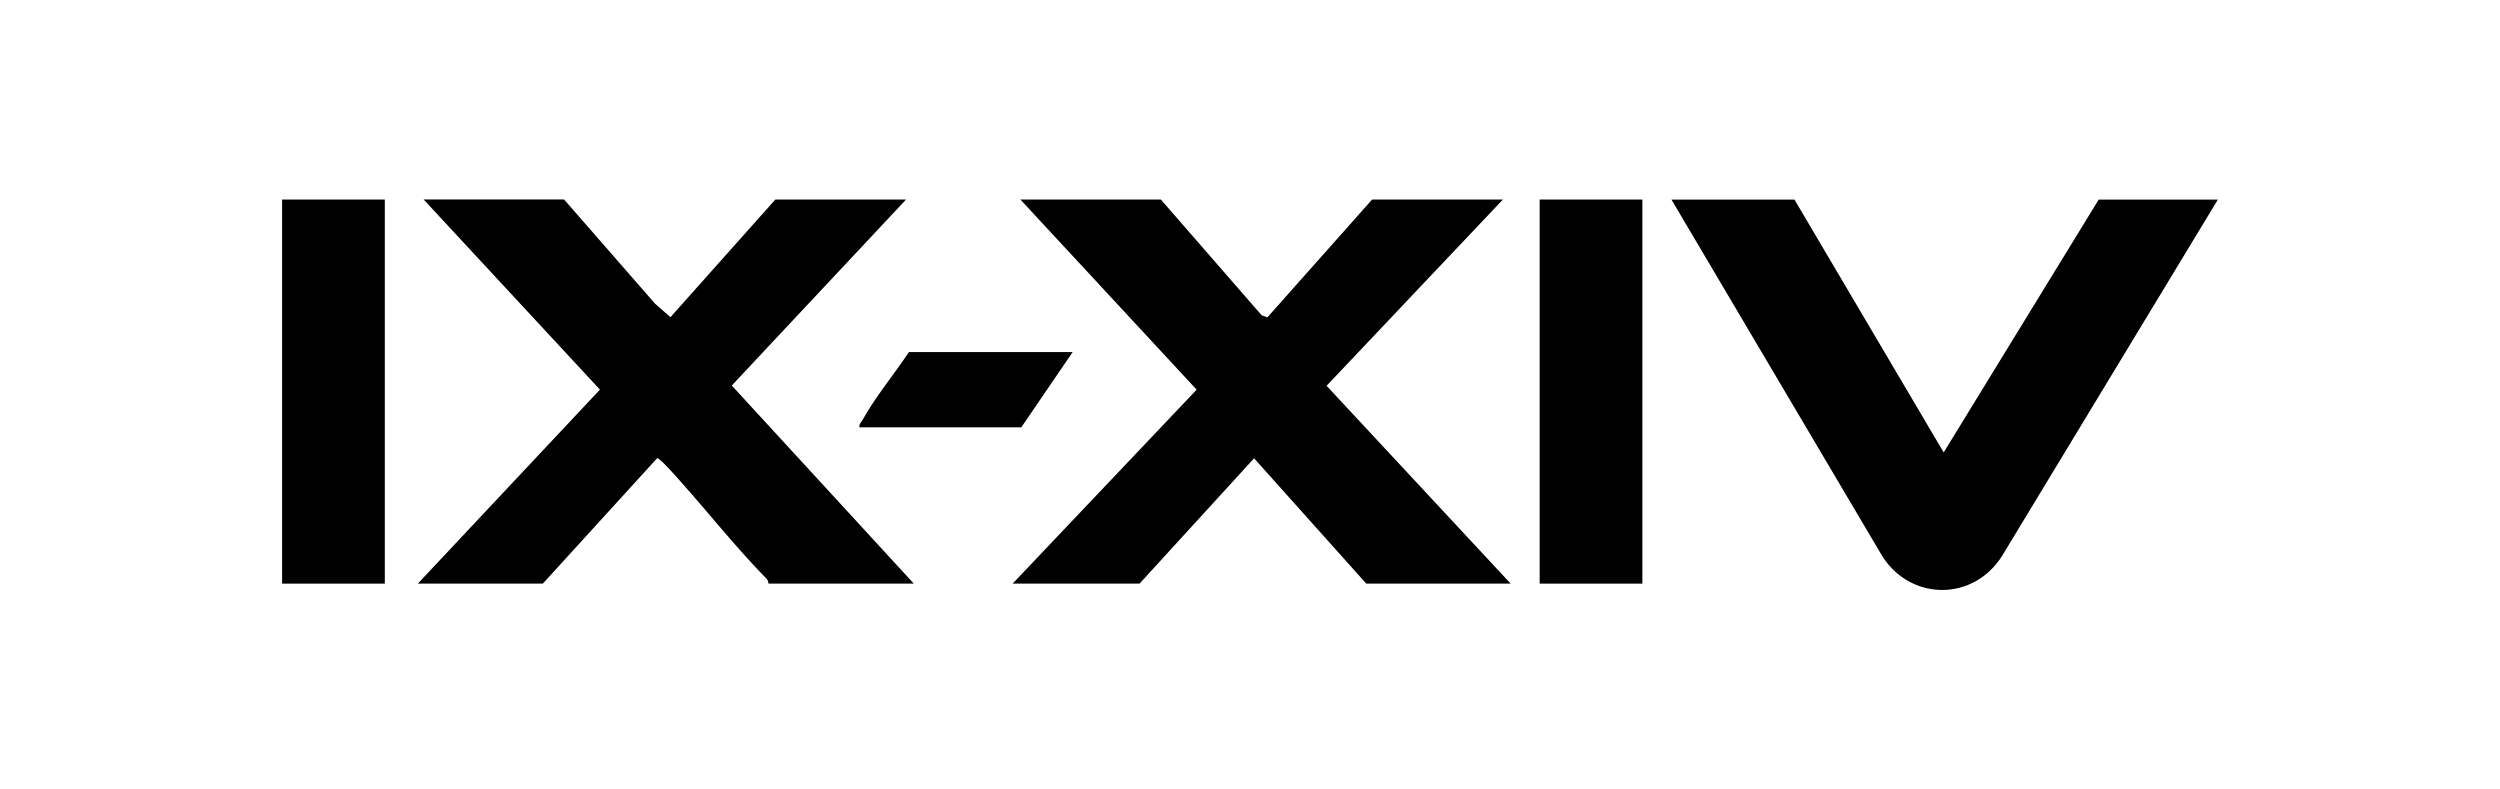
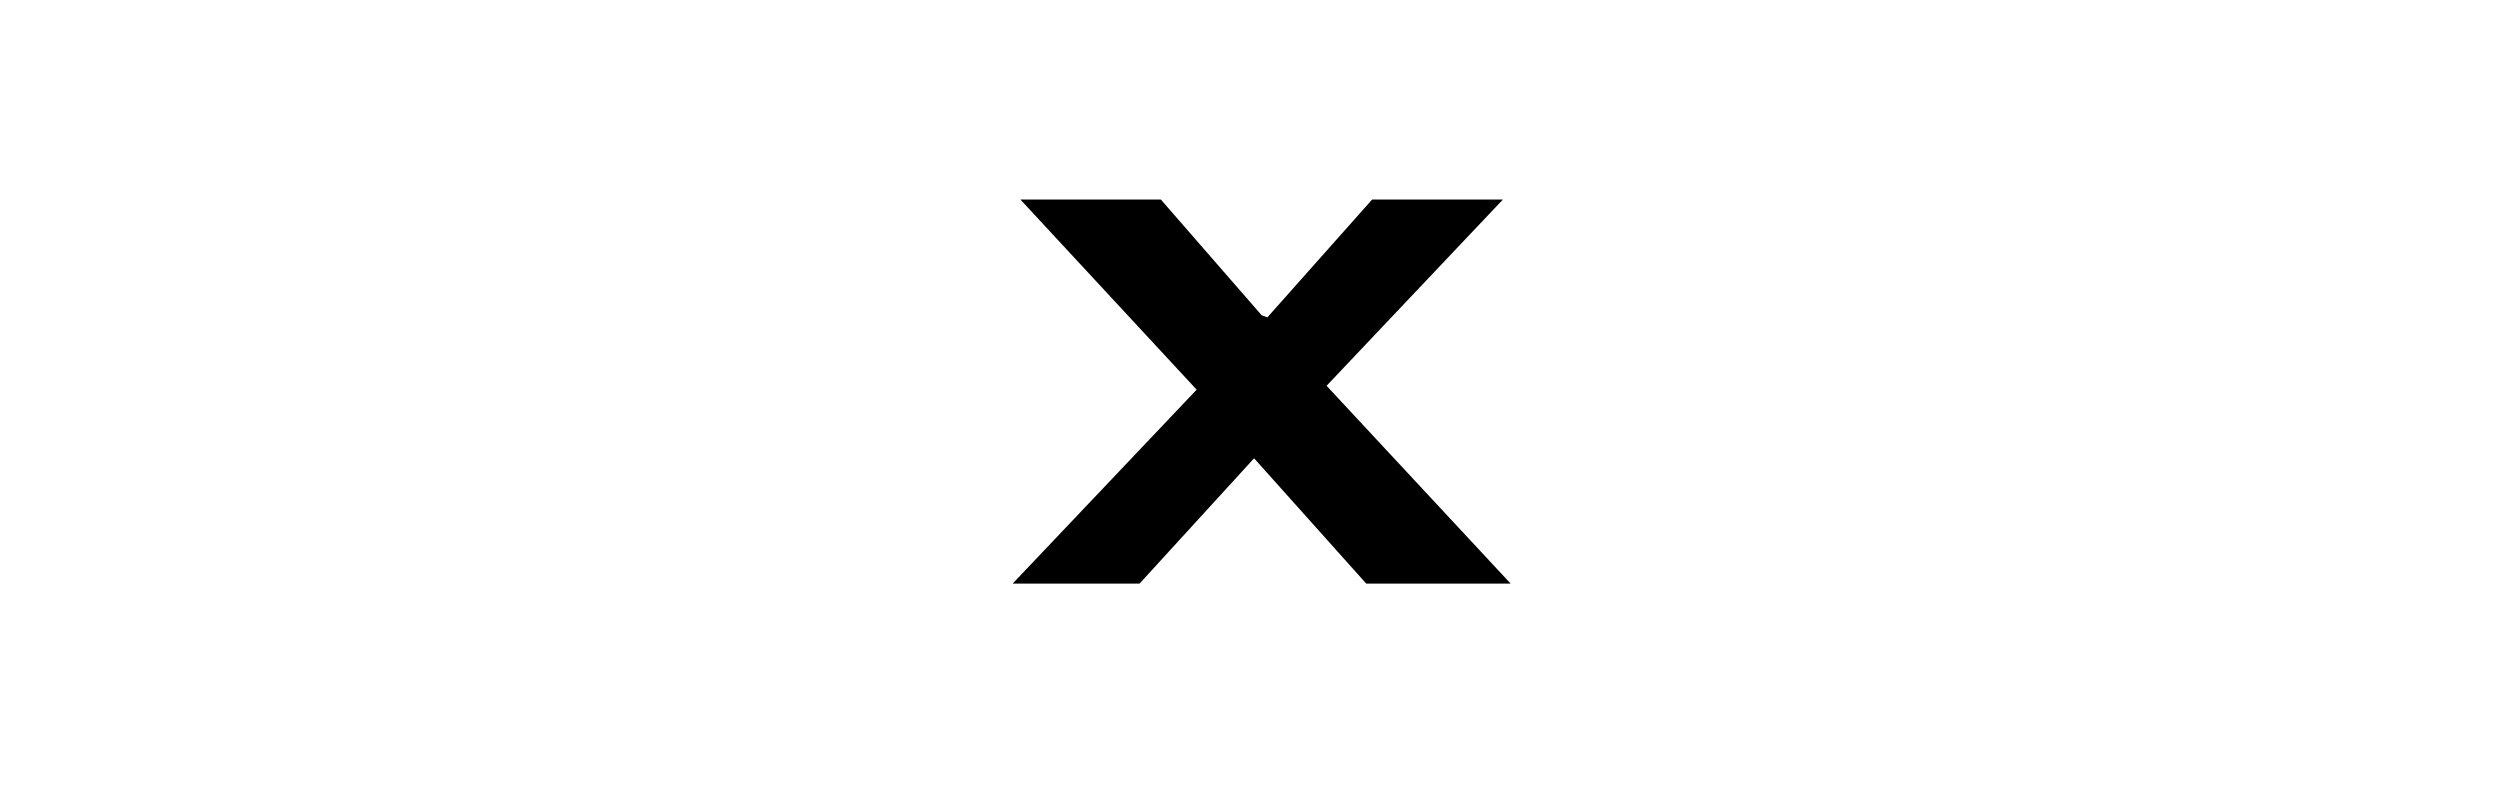
<svg xmlns="http://www.w3.org/2000/svg" viewBox="0 0 380 120">AAA0RWp1bWIAAAAeanVtZGMycGEAEQAQgAAAqgA4m3EDYzJwYQAAADQfanVtYgAAAEdqdW1kYzJtYQARABCAAACqADibcQN1cm46dXVpZDplZjhlNjFhNC04MDhhLTQ3MzUtYTNjOC0yYzJkYzc5MWM4MGEAAAABtGp1bWIAAAApanVtZGMyYXMAEQAQgAAAqgA4m3EDYzJwYS5hc3NlcnRpb25zAAAAANdqdW1iAAAAJmp1bWRjYm9yABEAEIAAAKoAOJtxA2MycGEuYWN0aW9ucwAAAACpY2JvcqFnYWN0aW9uc4GjZmFjdGlvbmtjMnBhLmVkaXRlZG1zb2Z0d2FyZUFnZW50bUFkb2JlIEZpcmVmbHlxZGlnaXRhbFNvdXJjZVR5cGV4U2h0dHA6Ly9jdi5pcHRjLm9yZy9uZXdzY29kZXMvZGlnaXRhbHNvdXJjZXR5cGUvY29tcG9zaXRlV2l0aFRyYWluZWRBbGdvcml0aG1pY01lZGlhAAAArGp1bWIAAAAoanVtZGNib3IAEQAQgAAAqgA4m3EDYzJwYS5oYXNoLmRhdGEAAAAAfGNib3KlamV4Y2x1c2lvbnOBomVzdGFydBjPZmxlbmd0aBlFtGRuYW1lbmp1bWJmIG1hbmlmZXN0Y2FsZ2ZzaGEyNTZkaGFzaFgggi5NMi4KZuj+AKqZuZRKSX1aHdppKSmdpnMoPkT/zKNjcGFkSQAAAAAAAAAAAAAAAgxqdW1iAAAAJGp1bWRjMmNsABEAEIAAAKoAOJtxA2MycGEuY2xhaW0AAAAB4GNib3KoaGRjOnRpdGxlb0dlbmVyYXRlZCBJbWFnZWlkYzpmb3JtYXRtaW1hZ2Uvc3ZnK3htbGppbnN0YW5jZUlEeCx4bXA6aWlkOmMyNjZkNmVhLTY1M2YtNDUxZS04NjBmLTYzYmQ1ODEzODUxY29jbGFpbV9nZW5lcmF0b3J4N0Fkb2JlX0lsbHVzdHJhdG9yLzI5LjUgYWRvYmVfYzJwYS8wLjEyLjIgYzJwYS1ycy8wLjMyLjV0Y2xhaW1fZ2VuZXJhdG9yX2luZm+Bv2RuYW1lcUFkb2JlIElsbHVzdHJhdG9yZ3ZlcnNpb25kMjkuNf9pc2lnbmF0dXJleBlzZWxmI2p1bWJmPWMycGEuc2lnbmF0dXJlamFzc2VydGlvbnOComN1cmx4J3NlbGYjanVtYmY9YzJwYS5hc3NlcnRpb25zL2MycGEuYWN0aW9uc2RoYXNoWCBKacG9/6jeQTB4viTtzPgxOsHRZJU0VnGgDWsGszfUr6JjdXJseClzZWxmI2p1bWJmPWMycGEuYXNzZXJ0aW9ucy9jMnBhLmhhc2guZGF0YWRoYXNoWCBdocrs2KxJ+RLU3cUHY7nFTJaPLbGa4YVBduIbaGMSYWNhbGdmc2hhMjU2AAAwEGp1bWIAAAAoanVtZGMyY3MAEQAQgAAAqgA4m3EDYzJwYS5zaWduYXR1cmUAAAAv4GNib3LShFkM76IBOCQYIYJZBj0wggY5MIIEIaADAgECAhAVjf8nrCPSuCVLTmM3Hh2eMA0GCSqGSIb3DQEBCwUAMHUxCzAJBgNVBAYTAlVTMSMwIQYDVQQKExpBZG9iZSBTeXN0ZW1zIEluY29ycG9yYXRlZDEdMBsGA1UECxMUQWRvYmUgVHJ1c3QgU2VydmljZXMxIjAgBgNVBAMTGUFkb2JlIFByb2R1Y3QgU2VydmljZXMgRzMwHhcNMjQxMDE1MDAwMDAwWhcNMjUxMDE1MjM1OTU5WjCBqzETMBEGA1UEAwwKQWRvYmUgQzJQQTEoMCYGA1UECwwfQ29udGVudCBBdXRoZW50aWNpdHkgSW5pdGlhdGl2ZTETMBEGA1UECgwKQWRvYmUgSW5jLjERMA8GA1UEBwwIU2FuIEpvc2UxEzARBgNVBAgMCkNhbGlmb3JuaWExCzAJBgNVBAYTAlVTMSAwHgYJKoZIhvcNAQkBFhFjYWktb3BzQGFkb2JlLmNvbTCCASIwDQYJKoZIhvcNAQEBBQADggEPADCCAQoCggEBAMMQwYHQfT1y6TFz8OaDYGJBVgzz9Wkn7YfU2TyDTrTkJYadb+IfoTMWVhY5Gd0SUbqEga7EkmAWhH4gzCorIv7DsbhRygVf/5da790q464sQDVyJaoxnSGMnWjGhWv+aLxc/5uPklM9HHGM6sPr0gM7kckhp6YJvBpo/khCXC/xiB86lPW1MtzbIs2NqGNvMo99q25DqngA0jOdTqiCSpaBARRXsczLp86VPitrC6oXqEfBSTGkdHxl2v4Kkc4ZIgRYcFISz0vbOvkwp89PVGTJV23Rv4hSo91DxVA46odMLRYHM9uA61JWlnopbSh6LspgR7oq875jhtFbUj3qcTkCAwEAAaOCAYwwggGIMAwGA1UdEwEB/wQCMAAwDgYDVR0PAQH/BAQDAgeAMB4GA1UdJQQXMBUGCSqGSIb3LwEBDAYIKwYBBQUHAwQwgY4GA1UdIASBhjCBgzCBgAYJKoZIhvcvAQIDMHMwcQYIKwYBBQUHAgIwZQxjWW91IGFyZSBub3QgcGVybWl0dGVkIHRvIHVzZSB0aGlzIExpY2Vuc2UgQ2VydGlmaWNhdGUgZXhjZXB0IGFzIHBlcm1pdHRlZCBieSB0aGUgbGljZW5zZSBhZ3JlZW1lbnQuMF0GA1UdHwRWMFQwUqBQoE6GTGh0dHA6Ly9wa2ktY3JsLnN5bWF1dGguY29tL2NhXzdhNWMzYTBjNzMxMTc0MDZhZGQxOTMxMmJjMWJjMjNmL0xhdGVzdENSTC5jcmwwNwYIKwYBBQUHAQEEKzApMCcGCCsGAQUFBzABhhtodHRwOi8vcGtpLW9jc3Auc3ltYXV0aC5jb20wHwYDVR0jBBgwFoAUVyl6Mk3M/uQ1TsAfJHPOc1Or32owDQYJKoZIhvcNAQELBQADggIBAKq5ehS0PnPS2Gn9IoMk4BKzS/V5ponok96IShXrydwTe5FpGQ9c521cN151+bYEGiqvgIkgpXTcWBCqlPkavS69uhhoJQUgNLPw7NpMPti5Z05qIwBwh9wr1UW4Rhx62rIZp34MJhdU0pGlpOzcRIW7fcEKIhDJC0kHjOEuArvte+hcxHcvs85A5EVqnkjkDv6htlkbaP7yKt9BAn+r+hbWsySNQliKoQSuaCYqEjWy7AlSYWq91HGvQ9dbo3mVuJNozwrJ864k5halX7Xd5Nkl1EIO8EHEHF3ygSLVmbfM7Z9CGKGcyWtcfZfXb1ygCbzbA6M+Lg3q0vM/a8y7BEL8y9cj206ePv+pk0wFrKGg7ZpGYJt1/rH3z1918zBZn8yB4mH1I2uZyitm7OD+9bYrf9VPxQ9sXZac2UrqUagjBs/lE3lyPCKzeWUf/hfK0rJkQErY54IM/8A7nMHA5SW2OP0SqtwawIuC2pizCH8KP3Wy+eUw5SDnexwn5koGm3NVjtCo4ty1v1WZz/VRvFolBvlqrTdTkCAGZhVDlnV0Bi2oPiNTmmdQVyQzbCYl3INkxjQUhD6OOAJH5/TMxRisgeVLqzDeDR9KpWpoa4SoldPm+9xY8d99D/368QZs8eTaQEITSpLMfheM9UvAMtaNkwSJJHgBWw88vH/xcbsrWQalMIIGoTCCBImgAwIBAgIQDKi2VHuJ5tIGiXXNi5uJ4jANBgkqhkiG9w0BAQsFADBsMQswCQYDVQQGEwJVUzEjMCEGA1UEChMaQWRvYmUgU3lzdGVtcyBJbmNvcnBvcmF0ZWQxHTAbBgNVBAsTFEFkb2JlIFRydXN0IFNlcnZpY2VzMRkwFwYDVQQDExBBZG9iZSBSb290IENBIEcyMB4XDTE2MTEyOTAwMDAwMFoXDTQxMTEyODIzNTk1OVowdTELMAkGA1UEBhMCVVMxIzAhBgNVBAoTGkFkb2JlIFN5c3RlbXMgSW5jb3Jwb3JhdGVkMR0wGwYDVQQLExRBZG9iZSBUcnVzdCBTZXJ2aWNlczEiMCAGA1UEAxMZQWRvYmUgUHJvZHVjdCBTZXJ2aWNlcyBHMzCCAiIwDQYJKoZIhvcNAQEBBQADggIPADCCAgoCggIBALcfLr29CbNcSGz+DIOubAHqUXglpIA+iaexsohk2vaJdoH5+R3zlfx4mI2Yjs/k7hxVPg1zWnfOsRKoFXhlTJbyBxnvxB3CgcbxA13ZU1wecyBJH5dP0hp+yer01/DDcm30oveXkA1DmfX4wmqvjwRY0uWX3jZs4v8kfjLANIyiqFmq0kQhRRQaVBUFnwIC8lzssTp10DkLnY8TY+lrtF9CAdd/iB9dVnCnFhFlzOI+I4eoS8tvQndxKFRt6MXFXpzBfxDIA9rV48eDVG0zQdf4PfjEejcOTIaeZP4N2rTRMQMYbboAvk90g0oUhCX7NqrookVB7V90YTnCtbNTiYE+bNrPcRsuf7sVaXACGitiogyV1t8cTfJ1z5pNTUlbv5sbX2qa+E70iW4a1O1AN6oUGPZ+Dp9rGx9V9U8Puy03pPCggOWQ4IThET4iKfybfPd6qL9WxOayZGoHFYNFqo4fPTYQmgQPFckbd6L5RsginTVdlC925+b3RbE5O6qpqfZmpM9f0rlV2MSH+i+vvEVzmrV1mj5JrnLixNUzznj+0tTeSU6BQrPNJdg9hLcaEFxgkePCv3E1Eec1f30PoXSDs6KNJxZ++2PGHXdpO/8fQRO/KZqHjJ8OlV2H1wrlhII+qe46Wy6MUDKFjAlc5YO9llTYSRZUsOGg/H3Ons3hAgMBAAGjggE0MIIBMDASBgNVHRMBAf8ECDAGAQH/AgEAMDUGA1UdHwQuMCwwKqAooCaGJGh0dHA6Ly9jcmwuYWRvYmUuY29tL2Fkb2Jlcm9vdGcyLmNybDAOBgNVHQ8BAf8EBAMCAQYwFAYDVR0lBA0wCwYJKoZIhvcvAQEHMFcGA1UdIARQME4wTAYJKoZIhvcvAQIDMD8wPQYIKwYBBQUHAgEWMWh0dHBzOi8vd3d3LmFkb2JlLmNvbS9taXNjL3BraS9wcm9kX3N2Y2VfY3BzLmh0bWwwJAYDVR0RBB0wG6QZMBcxFTATBgNVBAMTDFNZTUMtNDA5Ni0zMzAdBgNVHQ4EFgQUVyl6Mk3M/uQ1TsAfJHPOc1Or32owHwYDVR0jBBgwFoAUphzhbVQkTKiPSHK/bqmM1eTsMdQwDQYJKoZIhvcNAQELBQADggIBAHHO5QeMptwt3MjgO2VeAJKBleuVICSvn2k4Xcl88bjapU0AZTslwRhcnr5Zt9wbBjtZgyX6M7si8k9vuyFcVhb1ucmDFfuUtTXgoTFyGZws1jV57oiEEnZjw/NkxFQpJ3kKRRE+DQ8EsaPP8pH8Oh8fH4bis9MI4Y5FjF5it3TWVyLmFXG8pxy8iTswPr1lN7B9k9Iz7RaexTd/RmZ3uGBtGlTJZx4bR4cWl1Qor9kVaEeMNULbyh0Kc3zzm0edwpe+Ii0rRlRSj8Ai2EUqWEReyer1Uv18VuC87zdm+lRCjnLyZjdy4acRUZd2GM1vncJ8LW7h1uliZZo332y5tTMSxRpRveWgs99V/MM6mDbL2/fuQF3L/C5evbS15jtTrbGP98CCzVBKeFS2UxN8Kpt5/ITJwpWYoismQkuy+BNJgpW8fgUUjB93laOo4L3uNf3ytxUDOEAjSJKRrOxY4y8vqbQvicslqnH7zkaxVfxjoAeYQ/huYISXCKXooA/5R7AkWLDmubBXakRIcCFi5klrTcHy2XSd3ZAnO8kaZt4GpeqkX05GKcUzccSsrym5GiQ6MUfb7Vqwt4ja0HfVb8Qt017bs6B26rpnqoHAKnn1hfburJ0OEPRZF83riQKzbkrzyIYAY1bYIB9MNL5v5ZgkGIgv2NdhngsX4GJS9927o2ZzaWdUc3ShaXRzdFRva2Vuc4GhY3ZhbFkOOTCCDjUwAwIBADCCDiwGCSqGSIb3DQEHAqCCDh0wgg4ZAgEDMQ8wDQYJYIZIAWUDBAIBBQAwgYIGCyqGSIb3DQEJEAEEoHMEcTBvAgEBBglghkgBhv1sBwEwMTANBglghkgBZQMEAgEFAAQgDQCXC7bqWnoRXWk+O05Qhcw4VE8hGexU25+XIazwdFcCECB2GUUMrdeppwXaGjWcaXwYDzIwMjUwNTA3MTIzMTQzWgIJAOi5CW4Cb/wfoIILwDCCBQowggLyoAMCAQICEAwLL8d6eM+67WVWVMGaJAMwDQYJKoZIhvcNAQELBQAwYzELMAkGA1UEBhMCVVMxFzAVBgNVBAoTDkRpZ2lDZXJ0LCBJbmMuMTswOQYDVQQDEzJEaWdpQ2VydCBUcnVzdGVkIEc0IFJTQTQwOTYgU0hBMjU2IFRpbWVTdGFtcGluZyBDQTAeFw0yNDExMjAwMDAwMDBaFw0zNjAyMTkyMzU5NTlaMFsxCzAJBgNVBAYTAlVTMREwDwYDVQQKEwhEaWdpQ2VydDE5MDcGA1UEAxMwRUNDMjU2X1NIQTI1Nl9UaW1lc3RhbXBfUmVzcG9uZGVyX0Fkb2JlX05PVl8yMDI0MFkwEwYHKoZIzj0CAQYIKoZIzj0DAQcDQgAE0PwehfiBmKYqkEC8Tn6pFJnk5kkVmc8UgrcDPNrIlv0m12s5LUchFpsCFbPvDyY4VfQuH1CdtyBkcbH8yTPJXqOCAYswggGHMA4GA1UdDwEB/wQEAwIHgDAMBgNVHRMBAf8EAjAAMBYGA1UdJQEB/wQMMAoGCCsGAQUFBwMIMCAGA1UdIAQZMBcwCAYGZ4EMAQQCMAsGCWCGSAGG/WwHATAfBgNVHSMEGDAWgBS6FtltTYUvcyl2mi91jGogj57IbzAdBgNVHQ4EFgQU7NEcb3znoE3kMT+HAAjUrdR9NrswWgYDVR0fBFMwUTBPoE2gS4ZJaHR0cDovL2NybDMuZGlnaWNlcnQuY29tL0RpZ2lDZXJ0VHJ1c3RlZEc0UlNBNDA5NlNIQTI1NlRpbWVTdGFtcGluZ0NBLmNybDCBkAYIKwYBBQUHAQEEgYMwgYAwJAYIKwYBBQUHMAGGGGh0dHA6Ly9vY3NwLmRpZ2ljZXJ0LmNvbTBYBggrBgEFBQcwAoZMaHR0cDovL2NhY2VydHMuZGlnaWNlcnQuY29tL0RpZ2lDZXJ0VHJ1c3RlZEc0UlNBNDA5NlNIQTI1NlRpbWVTdGFtcGluZ0NBLmNydDANBgkqhkiG9w0BAQsFAAOCAgEAouzBIPJ5Ly2riyO3AI9tQ4JzBK4dJp7QreHOLbFvciUGXWb9Z/BNXbnmsm+iImfJmGpmyJq03rlSsBqlEiE2U4lYbRUT980Q/Q6RZPhMeD9NdCErR/3g9ZYCum1X2mNIL83CEUD9wsCM6gWQBPNXOUCDYz7PNXLySzhSnf3F+8zoaEL684jQ8teVDU+X7lEXtn4qADULETWDplVwHYNkyuzpLWA/hB/w/IFq+5x0IUSTLg+eBjY4mZzT52F8+hd4+wbtmlZYq70BgALK1tuy6oYPZLFufmi/oPf5cqkaDK1i0suCg0Gs7TwfjyrJHnDtUe3WyW8O1ARVZfhmxmlHOMeh71SzTS+YR44i63/QOM8XudnvWaqUlO5A7u3bEV75vriyzF4xxUsf49LLSHMZ0B8Di+AOUUblB9V8NcM9gohryBzXKGK5Kn5G+k7CiVO57Q6jShSmd+PbARK03V8FaCHeM0v3FfwOaztSsOWjTv81EwrUJG3DIPPFxlqiJmmJiB4SLx2hNZ0XT1gmtEIa8b4qHj+OaeP86nfya1WzbKBLhAUkSDwd/lYi2qBZYpmUVHj88CmL8k63eoO9plbReD62278tZKglJrGQzBap99w0dDfEM6pM4q927nzciOZPeUatzV3G3zWA8famfIIwruDR7UsQHSSrMM2/YIuo8hUwggauMIIElqADAgECAhAHNje3JFR82Ees/ShmKl5bMA0GCSqGSIb3DQEBCwUAMGIxCzAJBgNVBAYTAlVTMRUwEwYDVQQKEwxEaWdpQ2VydCBJbmMxGTAXBgNVBAsTEHd3dy5kaWdpY2VydC5jb20xITAfBgNVBAMTGERpZ2lDZXJ0IFRydXN0ZWQgUm9vdCBHNDAeFw0yMjAzMjMwMDAwMDBaFw0zNzAzMjIyMzU5NTlaMGMxCzAJBgNVBAYTAlVTMRcwFQYDVQQKEw5EaWdpQ2VydCwgSW5jLjE7MDkGA1UEAxMyRGlnaUNlcnQgVHJ1c3RlZCBHNCBSU0E0MDk2IFNIQTI1NiBUaW1lU3RhbXBpbmcgQ0EwggIiMA0GCSqGSIb3DQEBAQUAA4ICDwAwggIKAoICAQDGhjUGSbPBPXJJUVXHJQPE8pE3qZdRodbSg9GeTKJtoLDMg/la9hGhRBVCX6SI82j6ffOciQt/nR+eDzMfUBMLJnOWbfhXqAJ9/UO0hNoR8XOxs+4rgISKIhjf69o9xBd/qxkrPkLcZ47qUT3w1lbU5ygt69OxtXXnHwZljZQp09nsad/ZkIdGAHvbREGJ3HxqV3rwN3mfXazL6IRktFLydkf3YYMZ3V+0VAshaG43IbtArF+y3kp9zvU5EmfvDqVjbOSmxR3NNg1c1eYbqMFkdECnwHLFuk4fsbVYTXn+149zk6wsOeKlSNbwsDETqVcplicu9Yemj052FVUmcJgmf6AaRyBD40NjgHt1biclkJg6OBGz9vae5jtb7IHeIhTZgirHkr+g3uM+onP65x9abJTyUpURK1h0QCirc0PO30qhHGs4xSnzyqqWc0Jon7ZGs506o9UD4L/wojzKQtwYSH8UNM/STKvvmz3+DrhkKvp1KCRB7UK/BZxmSVJQ9FHzNklNiyDSLFc1eSuo80VgvCONWPfcYd6T/jnA+bIwpUzX6ZhKWD7TA4j+s4/TXkt2ElGTyYwMO1uKIqjBJgj5FBASA31fI7tk42PgpuE+9sJ0sj8eCXbsq11GdeJgo1gJASgADoRU7s7pXcheMBK9Rp6103a50g5rmQzSM7TNsQIDAQABo4IBXTCCAVkwEgYDVR0TAQH/BAgwBgEB/wIBADAdBgNVHQ4EFgQUuhbZbU2FL3MpdpovdYxqII+eyG8wHwYDVR0jBBgwFoAU7NfjgtJxXWRM3y5nP+e6mK4cD08wDgYDVR0PAQH/BAQDAgGGMBMGA1UdJQQMMAoGCCsGAQUFBwMIMHcGCCsGAQUFBwEBBGswaTAkBggrBgEFBQcwAYYYaHR0cDovL29jc3AuZGlnaWNlcnQuY29tMEEGCCsGAQUFBzAChjVodHRwOi8vY2FjZXJ0cy5kaWdpY2VydC5jb20vRGlnaUNlcnRUcnVzdGVkUm9vdEc0LmNydDBDBgNVHR8EPDA6MDigNqA0hjJodHRwOi8vY3JsMy5kaWdpY2VydC5jb20vRGlnaUNlcnRUcnVzdGVkUm9vdEc0LmNybDAgBgNVHSAEGTAXMAgGBmeBDAEEAjALBglghkgBhv1sBwEwDQYJKoZIhvcNAQELBQADggIBAH1ZjsCTtm+YqUQiAX5m1tghQuGwGC4QTRPPMFPOvxj7x1Bd4ksp+3CKDaopafxpwc8dB+k+YMjYC+VcW9dth/qEICU0MWfNthKWb8RQTGIdDAiCqBa9qVbPFXONASIlzpVpP0d3+3J0FNf/q0+KLHqrhc1DX+1gtqpPkWaeLJ7giqzl/Yy8ZCaHbJK9nXzQcAp876i8dU+6WvepELJd6f8oVInw1YpxdmXazPByoyP6wCeCRK6ZJxurJB4mwbfeKuv2nrF5mYGjVoarCkXJ38SNoOeY+/umnXKvxMfBwWpx2cYTgAnEtp/Nh4cku0+jSbl3ZpHxcpzpSwJSpzd+k1OsOx0ISQ+UzTl63f8lY5knLD0/a6fxZsNBzU+2QJshIUDQtxMkzdwdeDrknq3lNHGS1yZr5Dhzq6YBT70/O3itTK37xJV77QpfMzmHQXh6OOmc4d0j/R0o08f56PGYX/sr2H7yRp11LB4nLCbbbxV7HhmLNriT1ObyF5lZynDwN7+YAN8gFk8n+2BnFqFmut1VwDophrCYoCvtlUG3OtUVmDG0YgkPCr2B2RP+v6TR81fZvAT6gt4y3wSJ8ADNXcL50CN/AAvkdgIm2fBldkKmKYcJRyvmfxqkhQ/8mJb2VVQrH4D6wPIOK+XW+6kvRBVK5xMOHds3OBqhK/bt1nz8MYIBuDCCAbQCAQEwdzBjMQswCQYDVQQGEwJVUzEXMBUGA1UEChMORGlnaUNlcnQsIEluYy4xOzA5BgNVBAMTMkRpZ2lDZXJ0IFRydXN0ZWQgRzQgUlNBNDA5NiBTSEEyNTYgVGltZVN0YW1waW5nIENBAhAMCy/HenjPuu1lVlTBmiQDMA0GCWCGSAFlAwQCAQUAoIHRMBoGCSqGSIb3DQEJAzENBgsqhkiG9w0BCRABBDAcBgkqhkiG9w0BCQUxDxcNMjUwNTA3MTIzMTQzWjArBgsqhkiG9w0BCRACDDEcMBowGDAWBBT3EwJUZBucztJRLWLFv58phIz8+DAvBgkqhkiG9w0BCQQxIgQgvSisjMvFOOLOx8dRJMIzkmetITXaSr++LoelEEHL7aowNwYLKoZIhvcNAQkQAi8xKDAmMCQwIgQguXomaB0Y6bl8Yz74SDlkVXWXltpQQ0Qsj4zN5SfgAKkwCgYIKoZIzj0EAwIERzBFAiEAsIeie9ok+iu1IjFtZgkpW8qiJ6RSk8dpZPRWsl1VEK4CIGQGVw34KikgW12PDsL+FL6BBCzNX+MM3jUSp8Q+DDnJZXJWYWxzoWhvY3NwVmFsc4FZCNgwggjUCgEAoIIIzTCCCMkGCSsGAQUFBzABAQSCCLowggi2MIGeohYEFMCJ1oeHPK/pFZB7d3KcDut+3NK0GA8yMDI1MDUwNTIxMDg0MFowczBxMEkwCQYFKw4DAhoFAAQUu99zJXvbI6LHTold3/wRhaibiwEEFFcpejJNzP7kNU7AHyRzznNTq99qAhAVjf8nrCPSuCVLTmM3Hh2egAAYDzIwMjUwNTA1MjEwODQwWqARGA8yMDI1MDUxMjIxMDg0MFowDQYJKoZIhvcNAQELBQADggIBAKM2X0k3qPDpzSsZENnclMX1E7S98pGWRTPF4yZFjEaF6vnHjoQ9epWqgSrRr0rAOPGuOiEtz4fpGK1gKPLEKjCOUual6OgHwVeNfe0ymVAaAqlCXwqkypuw1DrBnGMMa0IK1JDX1RTNvEd9BKpk/yNR+9mBgGNJE8GJaIE8gg+CzBRlA7Y6/2t1t8LgS/QfXAM7EE4QYBgAoKkT3K5bB1bTj+j+W1kLyX/zlo3P4LncjB3LFeTxfF9zool7dTN26MRcP0bkLGdITB5rz4UUjhXMs2cO9nPtZH3ugR1wWskeIViSMqPTHD36Ks+mAWAY5eA4av0rYcT82T/A9jSNxRt2vULAzY5QxSsV/14a9mWjt/AgVefwae2Igk5cNyv/lNl29r2KzrAKvfrouozgQ1z8i4WbQy1GL7aVYDu5AlJAbLlvFztPeq99qBTc4kDrQW7bYUdkrIdQ93uQ9lUoPwSZr3Ce6UrRLZ4vmb0PBVvSaRBxUADoe1eRf63pZ1t5q6PCmB/BEFtlqO0Yfs2YoJGNnqY9k+1C9YBpxBKGk3KZZdGelogtgbgq5owPvyHBzwByIYA2+PetBgFRP857VwRF8n4i1LpUswBhOtYo0TlSeioVNYR8Qk1FHQiidMBW7nsNvFlBNqD8as2f8iPvM70gh6+m4ASSM1wZhTquzQ7/oIIF/TCCBfkwggX1MIID3aADAgECAhQ347gR30e1EGqILcKthISuTXkb1zANBgkqhkiG9w0BAQsFADB1MQswCQYDVQQGEwJVUzEjMCEGA1UEChMaQWRvYmUgU3lzdGVtcyBJbmNvcnBvcmF0ZWQxHTAbBgNVBAsTFEFkb2JlIFRydXN0IFNlcnZpY2VzMSIwIAYDVQQDExlBZG9iZSBQcm9kdWN0IFNlcnZpY2VzIEczMB4XDTI1MDQzMDIwMjgwOVoXDTI1MDcyOTIwMjgwOVowejELMAkGA1UEBhMCVVMxIzAhBgNVBAoTGkFkb2JlIFN5c3RlbXMgSW5jb3Jwb3JhdGVkMUYwRAYDVQQDEz1BZG9iZSBQcm9kdWN0IFNlcnZpY2VzIEczIE9DU1AgUmVzcG9uZGVyIDIwMjUtMDQtMzBUMjA6Mjg6MDlaMIICIjANBgkqhkiG9w0BAQEFAAOCAg8AMIICCgKCAgEA4vz/HntTTUqeDC2CrlNQODpqeh9dm5XYqSqm7fk3yOlNMb/62UBTmJhY/0dZ6n8f5qZzHtKdCogNVH7YqyVQy9SWIisydXSqcWB2tHx6Wi3LfXTY0yBf5lcqQ8+8gxtzefFoZk0Z6dbv+7tWAws2tm0bESVGRGxMFMpAnCFt42NT0PJYByrB4GZNdwnk2OMc3pyxSXYFuVuXg31PZbh9qz9RlrWeGs7295bOlOmDqSsSRTPrx/iKA4RsORjmdtoZ85tqaTk4iJzwnEaOQCR27dCuYVAQfSm68pJIX1vLCy3ACWO70WXE7BAu7o0g5a/gjIuwZHQYm9e6Q1zrqHwTZA/+6BsEo3FOmifnciL3FVPNfFC9+hnKH3imkR6Z3AQBKVQCsY1ZX9LIZtB7Q02GbAXlrDXlovp5cIf0DXd4dZ8rXNx8g7X3B3LYmz/yW0ODY0R+f5SLrRlXFd9ESvOdf5nJSNaPYMSUFwGmJozFCXy/sO1oxH4oKFJGbGdgBjLLM1sNs7aXIdCVSX/hZsuSTeTSVvA0Yn+XEdRztm81Z2vybfT9KsBzj8ZFPuqaTYH1ru0bysISs499/obwt83cD3GIvoGmODqxKp4kGVKRC1bjaD/tQL10Vmq02KChxiMUwHV7Nz84QXJuJFuWcdhG2JkAaRwZb+TjgDf2VZxWBMECAwEAAaN4MHYwHQYDVR0OBBYEFMCJ1oeHPK/pFZB7d3KcDut+3NK0MB8GA1UdIwQYMBaAFFcpejJNzP7kNU7AHyRzznNTq99qMA4GA1UdDwEB/wQEAwIHgDATBgNVHSUEDDAKBggrBgEFBQcDCTAPBgkrBgEFBQcwAQUEAgUAMA0GCSqGSIb3DQEBCwUAA4ICAQBu86vXEXhUFctVXY6+wmTFVwXUdLR/oO9zfyGDlBqsqMcq6Z3fZ5Ow7N7OFfRzyumDKvLkls9rEMbXtLcz/fkzdbSO3aMeSKyRs38XiUgN7F50cT3EsaToCSkLavBu7gkC3cuHXUa/tZTp6Py5dl8WUqsi/xQtPKFogwf2xqhWxddTx20LksgEQ0HwBfyP2R2KbTlYVUIAb7OSFy2S/uvrP0J0BnERXnndwtbzH4mq0pJ+n52x96WG+x0GsO3v85txnGwGQtR7MKLZ23TxPasBWc7lSZcW7Wm3PSLsMi8iB2JsZ82loIIATweb/zHTWXj9g7h6BC7yYiqBl8bjfDveRldpg3opY8gvPxGKDJ6V60bLeWFsa1rYMiokNH0uOsjrWX/MVF4bo8DDLNM65ExxqekFWl7Rsvk3jJzkWbAplm563IEz0UDE+L6feSf7ECP2NCoUmasr520kRhBAkvzsBY3jBJ638mUKz3o7YpeWoFDenyII/XMKTF4k0rEc3xga88OYWbjVExRL3/WeHOiT7f846Gsa/8ODX9kqKD0t9rJ88vTm2u6qQ2CqjpeHb9g+KfE8L4oVL3xluMbwRaBHQxEjEXybRn1b+Uv+14Zc/Le2lGZDJx4JjsdfAolkupLEHw8f4+TGWe0TobOK1EWyPI4H4ipjV/ohjL9Xd+XbBWNwYWRZCpgAAAAAAAAAAAAAAAAAAAAAAAAAAAAAAAAAAAAAAAAAAAAAAAAAAAAAAAAAAAAAAAAAAAAAAAAAAAAAAAAAAAAAAAAAAAAAAAAAAAAAAAAAAAAAAAAAAAAAAAAAAAAAAAAAAAAAAAAAAAAAAAAAAAAAAAAAAAAAAAAAAAAAAAAAAAAAAAAAAAAAAAAAAAAAAAAAAAAAAAAAAAAAAAAAAAAAAAAAAAAAAAAAAAAAAAAAAAAAAAAAAAAAAAAAAAAAAAAAAAAAAAAAAAAAAAAAAAAAAAAAAAAAAAAAAAAAAAAAAAAAAAAAAAAAAAAAAAAAAAAAAAAAAAAAAAAAAAAAAAAAAAAAAAAAAAAAAAAAAAAAAAAAAAAAAAAAAAAAAAAAAAAAAAAAAAAAAAAAAAAAAAAAAAAAAAAAAAAAAAAAAAAAAAAAAAAAAAAAAAAAAAAAAAAAAAAAAAAAAAAAAAAAAAAAAAAAAAAAAAAAAAAAAAAAAAAAAAAAAAAAAAAAAAAAAAAAAAAAAAAAAAAAAAAAAAAAAAAAAAAAAAAAAAAAAAAAAAAAAAAAAAAAAAAAAAAAAAAAAAAAAAAAAAAAAAAAAAAAAAAAAAAAAAAAAAAAAAAAAAAAAAAAAAAAAAAAAAAAAAAAAAAAAAAAAAAAAAAAAAAAAAAAAAAAAAAAAAAAAAAAAAAAAAAAAAAAAAAAAAAAAAAAAAAAAAAAAAAAAAAAAAAAAAAAAAAAAAAAAAAAAAAAAAAAAAAAAAAAAAAAAAAAAAAAAAAAAAAAAAAAAAAAAAAAAAAAAAAAAAAAAAAAAAAAAAAAAAAAAAAAAAAAAAAAAAAAAAAAAAAAAAAAAAAAAAAAAAAAAAAAAAAAAAAAAAAAAAAAAAAAAAAAAAAAAAAAAAAAAAAAAAAAAAAAAAAAAAAAAAAAAAAAAAAAAAAAAAAAAAAAAAAAAAAAAAAAAAAAAAAAAAAAAAAAAAAAAAAAAAAAAAAAAAAAAAAAAAAAAAAAAAAAAAAAAAAAAAAAAAAAAAAAAAAAAAAAAAAAAAAAAAAAAAAAAAAAAAAAAAAAAAAAAAAAAAAAAAAAAAAAAAAAAAAAAAAAAAAAAAAAAAAAAAAAAAAAAAAAAAAAAAAAAAAAAAAAAAAAAAAAAAAAAAAAAAAAAAAAAAAAAAAAAAAAAAAAAAAAAAAAAAAAAAAAAAAAAAAAAAAAAAAAAAAAAAAAAAAAAAAAAAAAAAAAAAAAAAAAAAAAAAAAAAAAAAAAAAAAAAAAAAAAAAAAAAAAAAAAAAAAAAAAAAAAAAAAAAAAAAAAAAAAAAAAAAAAAAAAAAAAAAAAAAAAAAAAAAAAAAAAAAAAAAAAAAAAAAAAAAAAAAAAAAAAAAAAAAAAAAAAAAAAAAAAAAAAAAAAAAAAAAAAAAAAAAAAAAAAAAAAAAAAAAAAAAAAAAAAAAAAAAAAAAAAAAAAAAAAAAAAAAAAAAAAAAAAAAAAAAAAAAAAAAAAAAAAAAAAAAAAAAAAAAAAAAAAAAAAAAAAAAAAAAAAAAAAAAAAAAAAAAAAAAAAAAAAAAAAAAAAAAAAAAAAAAAAAAAAAAAAAAAAAAAAAAAAAAAAAAAAAAAAAAAAAAAAAAAAAAAAAAAAAAAAAAAAAAAAAAAAAAAAAAAAAAAAAAAAAAAAAAAAAAAAAAAAAAAAAAAAAAAAAAAAAAAAAAAAAAAAAAAAAAAAAAAAAAAAAAAAAAAAAAAAAAAAAAAAAAAAAAAAAAAAAAAAAAAAAAAAAAAAAAAAAAAAAAAAAAAAAAAAAAAAAAAAAAAAAAAAAAAAAAAAAAAAAAAAAAAAAAAAAAAAAAAAAAAAAAAAAAAAAAAAAAAAAAAAAAAAAAAAAAAAAAAAAAAAAAAAAAAAAAAAAAAAAAAAAAAAAAAAAAAAAAAAAAAAAAAAAAAAAAAAAAAAAAAAAAAAAAAAAAAAAAAAAAAAAAAAAAAAAAAAAAAAAAAAAAAAAAAAAAAAAAAAAAAAAAAAAAAAAAAAAAAAAAAAAAAAAAAAAAAAAAAAAAAAAAAAAAAAAAAAAAAAAAAAAAAAAAAAAAAAAAAAAAAAAAAAAAAAAAAAAAAAAAAAAAAAAAAAAAAAAAAAAAAAAAAAAAAAAAAAAAAAAAAAAAAAAAAAAAAAAAAAAAAAAAAAAAAAAAAAAAAAAAAAAAAAAAAAAAAAAAAAAAAAAAAAAAAAAAAAAAAAAAAAAAAAAAAAAAAAAAAAAAAAAAAAAAAAAAAAAAAAAAAAAAAAAAAAAAAAAAAAAAAAAAAAAAAAAAAAAAAAAAAAAAAAAAAAAAAAAAAAAAAAAAAAAAAAAAAAAAAAAAAAAAAAAAAAAAAAAAAAAAAAAAAAAAAAAAAAAAAAAAAAAAAAAAAAAAAAAAAAAAAAAAAAAAAAAAAAAAAAAAAAAAAAAAAAAAAAAAAAAAAAAAAAAAAAAAAAAAAAAAAAAAAAAAAAAAAAAAAAAAAAAAAAAAAAAAAAAAAAAAAAAAAAAAAAAAAAAAAAAAAAAAAAAAAAAAAAAAAAAAAAAAAAAAAAAAAAAAAAAAAAAAAAAAAAAAAAAAAAAAAAAAAAAAAAAAAAAAAAAAAAAAAAAAAAAAAAAAAAAAAAAAAAAAAAAAAAAAAAAAAAAAAAAAAAAAAAAAAAAAAAAAAAAAAAAAAAAAAAAAAAAAAAAAAAAAAAAAAAAAAAAAAAAAAAAAAAAAAAAAAAAAAAAAAAAAAAAAAAAAAAAAAAAAAAAAAAAAAAAAAAAAAAAAAAAAAAAAAAAAAAAAAAAAAAAAAAAAAAAAAAAAAAAAAAAAAAAAAAAAAAAAAAAAAAAAAAAAAAAAAAAAAAAAAAAAAAAAAAAAAAAAAAAAAAAAAAAAAAAAAAAAAAAAAAAAAAAAAAAAAAAAAAAAAAAAAAAAAAAAAAAAAAAAAAAAAAAAAAAAAAAAAAAAAAAAAAAAAAAAAAAAAAAAAAAAAAAAAAAAAAAAAAAAAAAAAAAAAAAAAAAAAAAAAAAAAAAAAAAAAAAAAAAAAAAAAAAAAAAAAAAAAAAAAAAAAAAAAAAAAAAAAAAAAAAAAAAAAAAAAAAAAAAAAAAAAAAAAAAAAAAAAAAAAAAAAAAAAAAAAAAAAAAAAAAAAAAAAAAAAAAAAAAAAAAAAAAAAAAAAAAAAAAAAAAAAAAAAAAAAAAAAAAAAAAAAAAAAAAAAAAAAAAAAAAAAAAAAAAAAAAAAAAAAAAAAAAAAAAAAAAAAAAAAAAAAAAAAAAAAAAAAAAAAAAAAAAAAAAAAAAAAAAAAAAAAAAAAAAAAAAAAAAAAAAAAAAAAAAAAAAAAAAAAAAAAAAAAAAAAAAAAAAAAAAAAAAAAAAAAAAAAAAAAAAAAAAAAAAAAAAAAAAAAAAAAAAAAAAAAAAAAAAAAAAAAAAAAAAAAAAAAAAAAAAAAAAAAAAAAAAAAAAAAAAAAAAAAAAAAAAAAAAAAAAAAAAAAAAAAAAAAAAAAAAAAAAAAAAAAAAAAAAAAAAAAAAAAAAAAAAAAAAAAAAAAAAAAAAAAAAAAAAAAAAAAAAAAAAAAAAAAAAAAAAAAAAAAAAAAAAAAAAAAAAAAAAAAAAAAAAAAAAAAAAAAAAAAAAAD2WQEAWqXuqf00dO8PPf1/uMnNmulTLHJxTME/eKvs9v9OjWbbWOo0nCRHBTgM+xrBkxZuCa/5nwVrDFVU2+m5arFyg6IOWYOdwLdmInQwchnejdF7ysnDIJPEFBRcq+VHQSDNzIVJl7tQiUd3FwVVCtp72/ahm9Y+eu4xjuiOyCg8Onb0FXrTTST0rOc9zqbCz5/rX8AR6pACrQ532szCfIEaGWjpaBEuX40dTyMrjGnLYarexgu7Uk9pZ7DicWVfPQvyBu6+/s1WYUjOLi5LGMmx754ywmw8cTcHki2wcOE+dwAuC/75+Y4ENtosJ6914BEaoSH2gLjcpwYMcXstD1gVmQ==
  <defs>
    
      .cls-1 {
        fill: none;
      }

      .cls-2 {
        filter: url(#drop-shadow-99);
      }

      .cls-3 {
        clip-path: url(#clippath);
      }
    
    
      <rect class="cls-1" x="534.86" y="-223.36" width="390.72" height="508.8" />
    <filter id="drop-shadow-99" x="144.15" y="-223.36" width="781.44" height="509.12">
      
      
      
      
      
    </filter>
  </defs>
  <g id="Publication_Image">
    <g class="cls-3">
      <image class="cls-2" width="4950" height="3225" />
    </g>
  </g>
  <g id="Facebook">
    <g>
      <polygon points="176.45 30.33 191.77 47.92 192.64 48.24 208.56 30.33 228.44 30.33 201.64 58.64 229.62 88.71 207.67 88.71 190.62 69.66 173.21 88.71 153.92 88.71 181.89 59.23 155.1 30.33 176.45 30.33" />
-       <path d="M137.72,30.33l-26.49,28.27,27.67,30.11h-22.09c-.02-.26-.1-.54-.28-.73-4.58-4.65-8.75-9.96-13.11-14.82-.54-.61-3.07-3.52-3.53-3.52l-17.38,19.07h-19l27.68-29.49-26.8-28.9h21.35l13.84,15.85,2.33,2.04,15.94-17.88h19.88Z" />
-       <path d="M337.12,30.33l-32.75,54.08c-4.27,6.9-13.67,7.04-18.16.3l-32.15-54.37h18.7l22.68,38.43,23.56-38.43h18.11Z" />
-       <rect x="42.88" y="30.33" width="15.61" height="58.38" />
-       <rect x="234.03" y="30.33" width="15.61" height="58.38" />
-       <path d="M163.05,53.51l-7.81,11.44h-24.59c-.1-.5.26-.77.47-1.14,1.93-3.47,4.82-6.96,7.04-10.3h24.89Z" />
    </g>
  </g>
</svg>